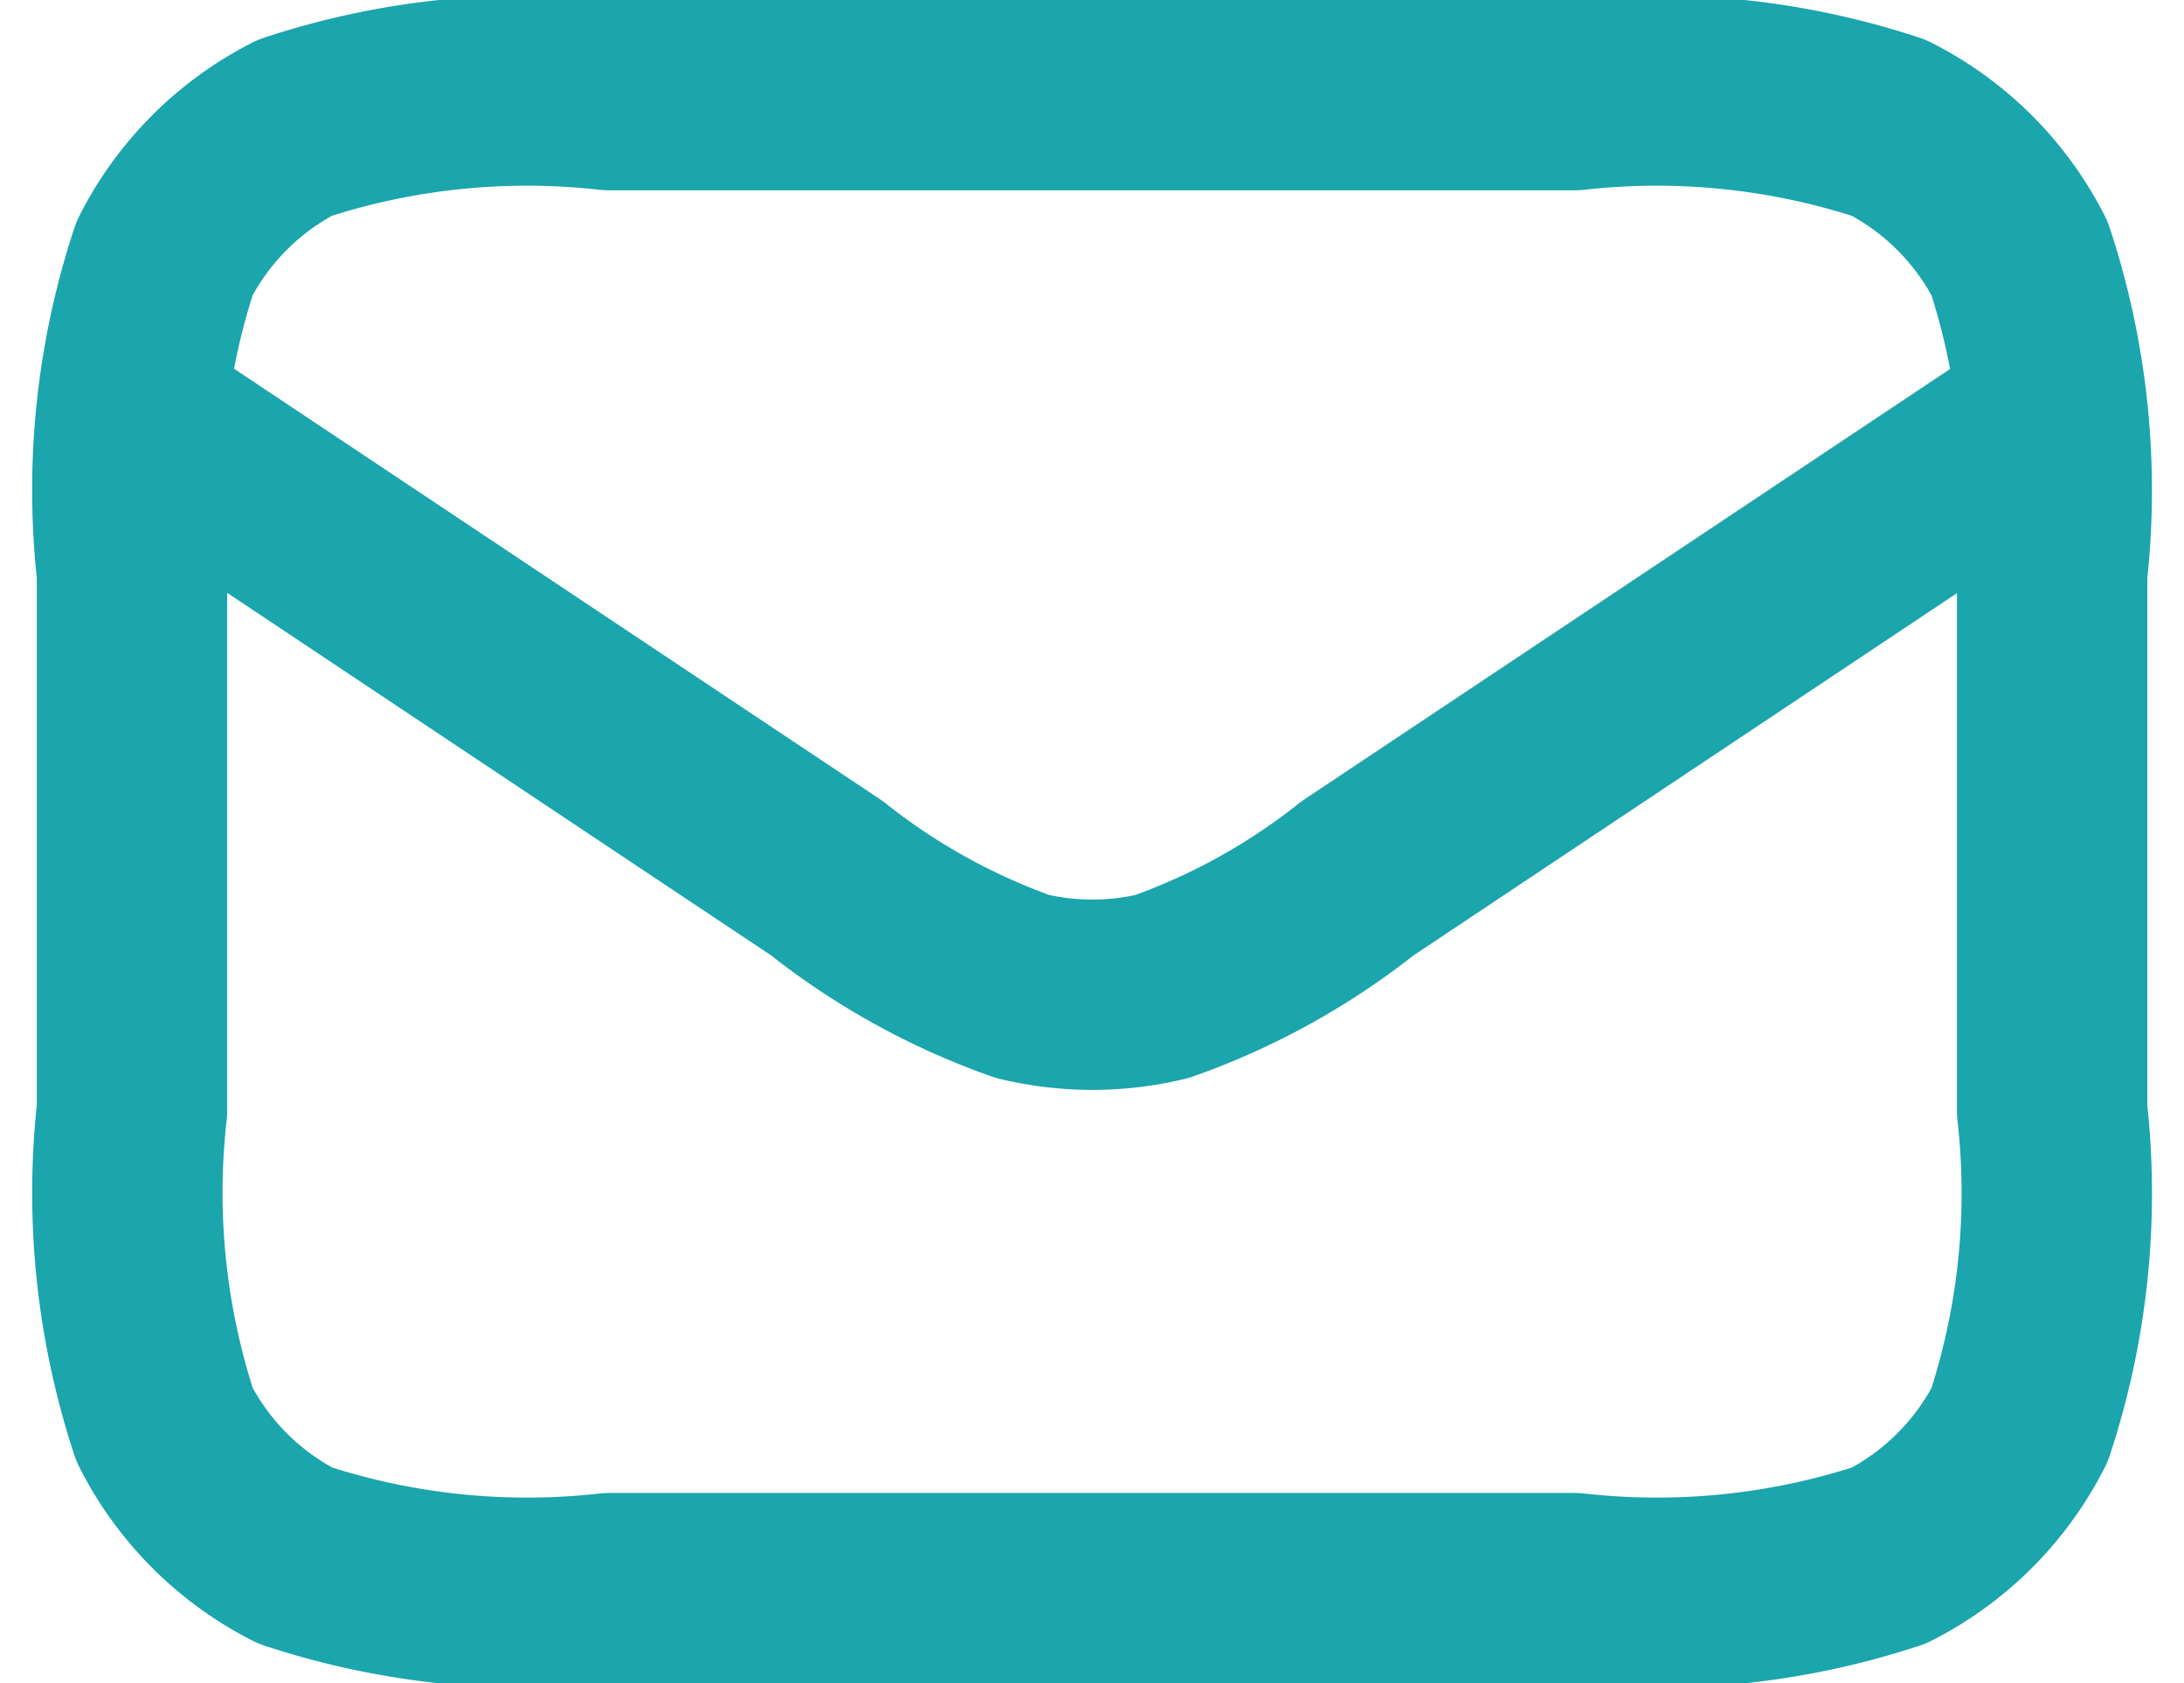
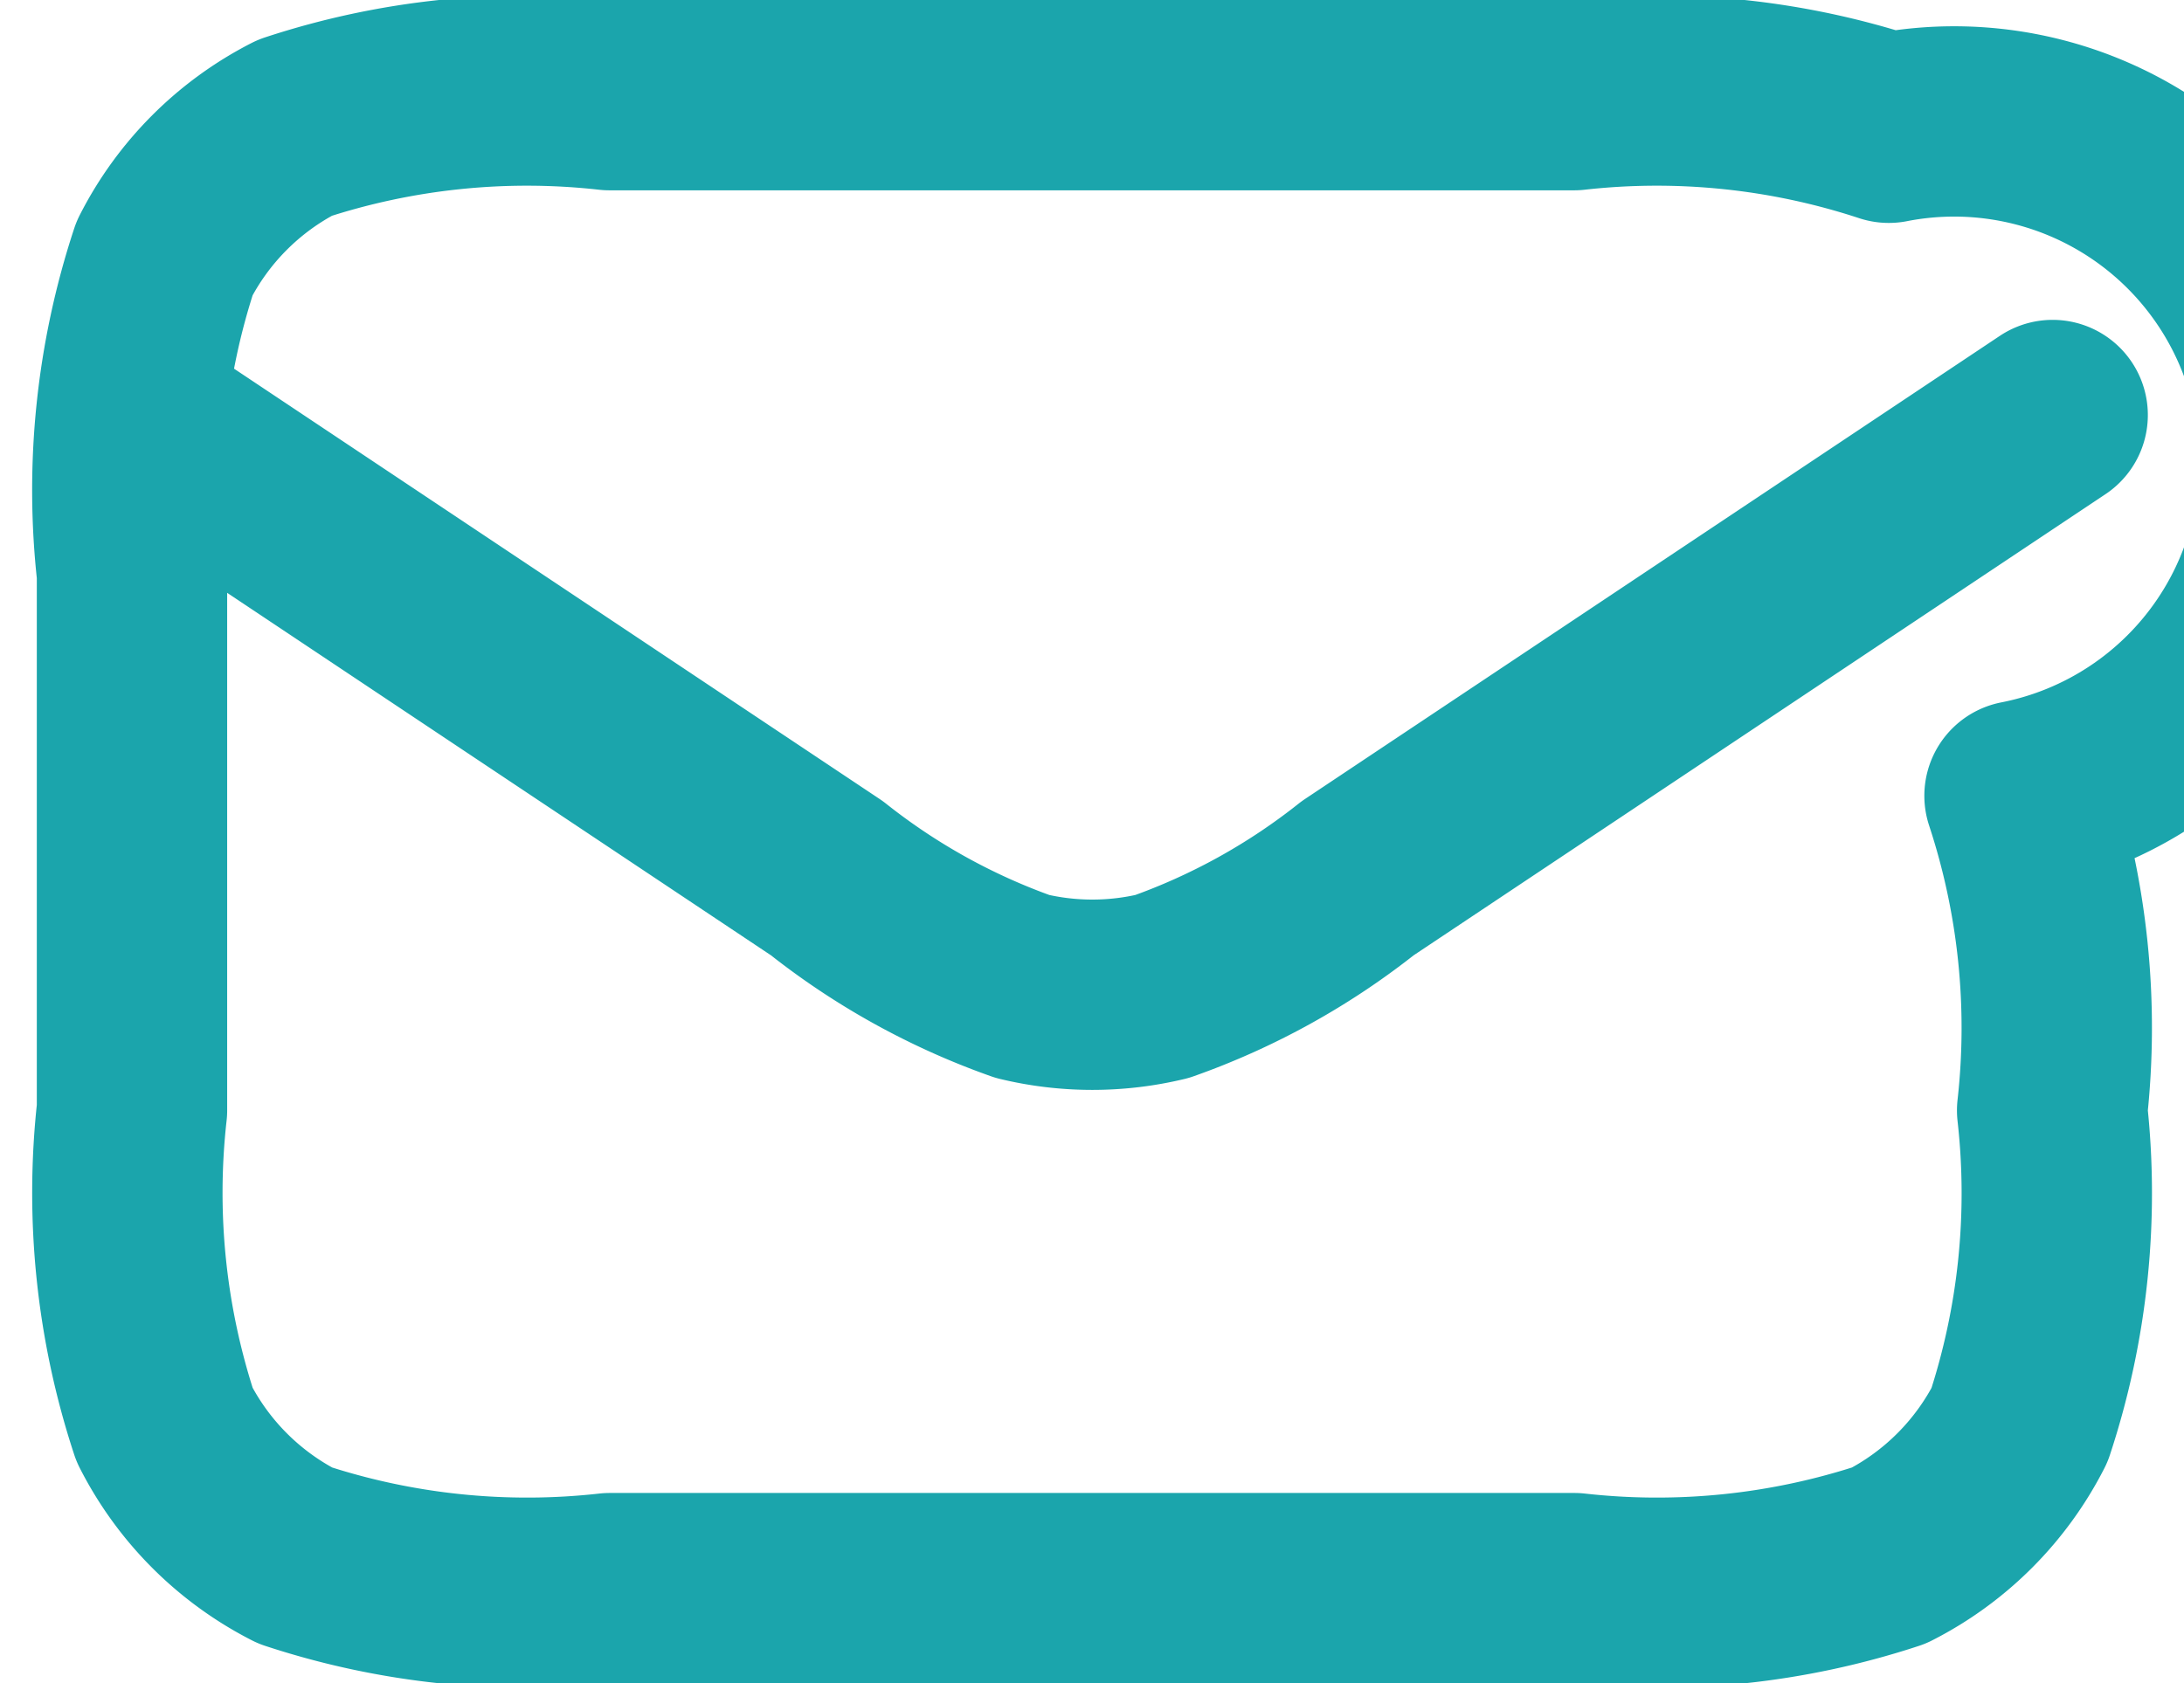
<svg xmlns="http://www.w3.org/2000/svg" width="17.209" height="13.267" viewBox="0 0 17.209 13.267">
-   <path id="Path_34798" data-name="Path 34798" d="M2.357,7.021l5.476,3.651a5.347,5.347,0,0,0,1.541.853,2.355,2.355,0,0,0,1.1,0,5.347,5.347,0,0,0,1.541-.853l5.476-3.651M6.122,16.267h7.6a5.847,5.847,0,0,0,2.48-.257,2.353,2.353,0,0,0,1.028-1.028,5.831,5.831,0,0,0,.257-2.48V8.265a5.847,5.847,0,0,0-.257-2.48A2.353,2.353,0,0,0,16.2,4.757a5.847,5.847,0,0,0-2.48-.257h-7.6a5.847,5.847,0,0,0-2.48.257A2.353,2.353,0,0,0,2.614,5.785a5.831,5.831,0,0,0-.257,2.48V12.5a5.847,5.847,0,0,0,.257,2.48A2.353,2.353,0,0,0,3.642,16.01a5.847,5.847,0,0,0,2.48.257" transform="translate(-1.317 -3.75)" fill="none" stroke="#1ba5ac" stroke-linecap="round" stroke-linejoin="round" stroke-width="1.5" />
+   <path id="Path_34798" data-name="Path 34798" d="M2.357,7.021l5.476,3.651a5.347,5.347,0,0,0,1.541.853,2.355,2.355,0,0,0,1.1,0,5.347,5.347,0,0,0,1.541-.853l5.476-3.651M6.122,16.267h7.6a5.847,5.847,0,0,0,2.48-.257,2.353,2.353,0,0,0,1.028-1.028,5.831,5.831,0,0,0,.257-2.48a5.847,5.847,0,0,0-.257-2.48A2.353,2.353,0,0,0,16.2,4.757a5.847,5.847,0,0,0-2.48-.257h-7.6a5.847,5.847,0,0,0-2.48.257A2.353,2.353,0,0,0,2.614,5.785a5.831,5.831,0,0,0-.257,2.48V12.5a5.847,5.847,0,0,0,.257,2.48A2.353,2.353,0,0,0,3.642,16.01a5.847,5.847,0,0,0,2.48.257" transform="translate(-1.317 -3.75)" fill="none" stroke="#1ba5ac" stroke-linecap="round" stroke-linejoin="round" stroke-width="1.5" />
</svg>